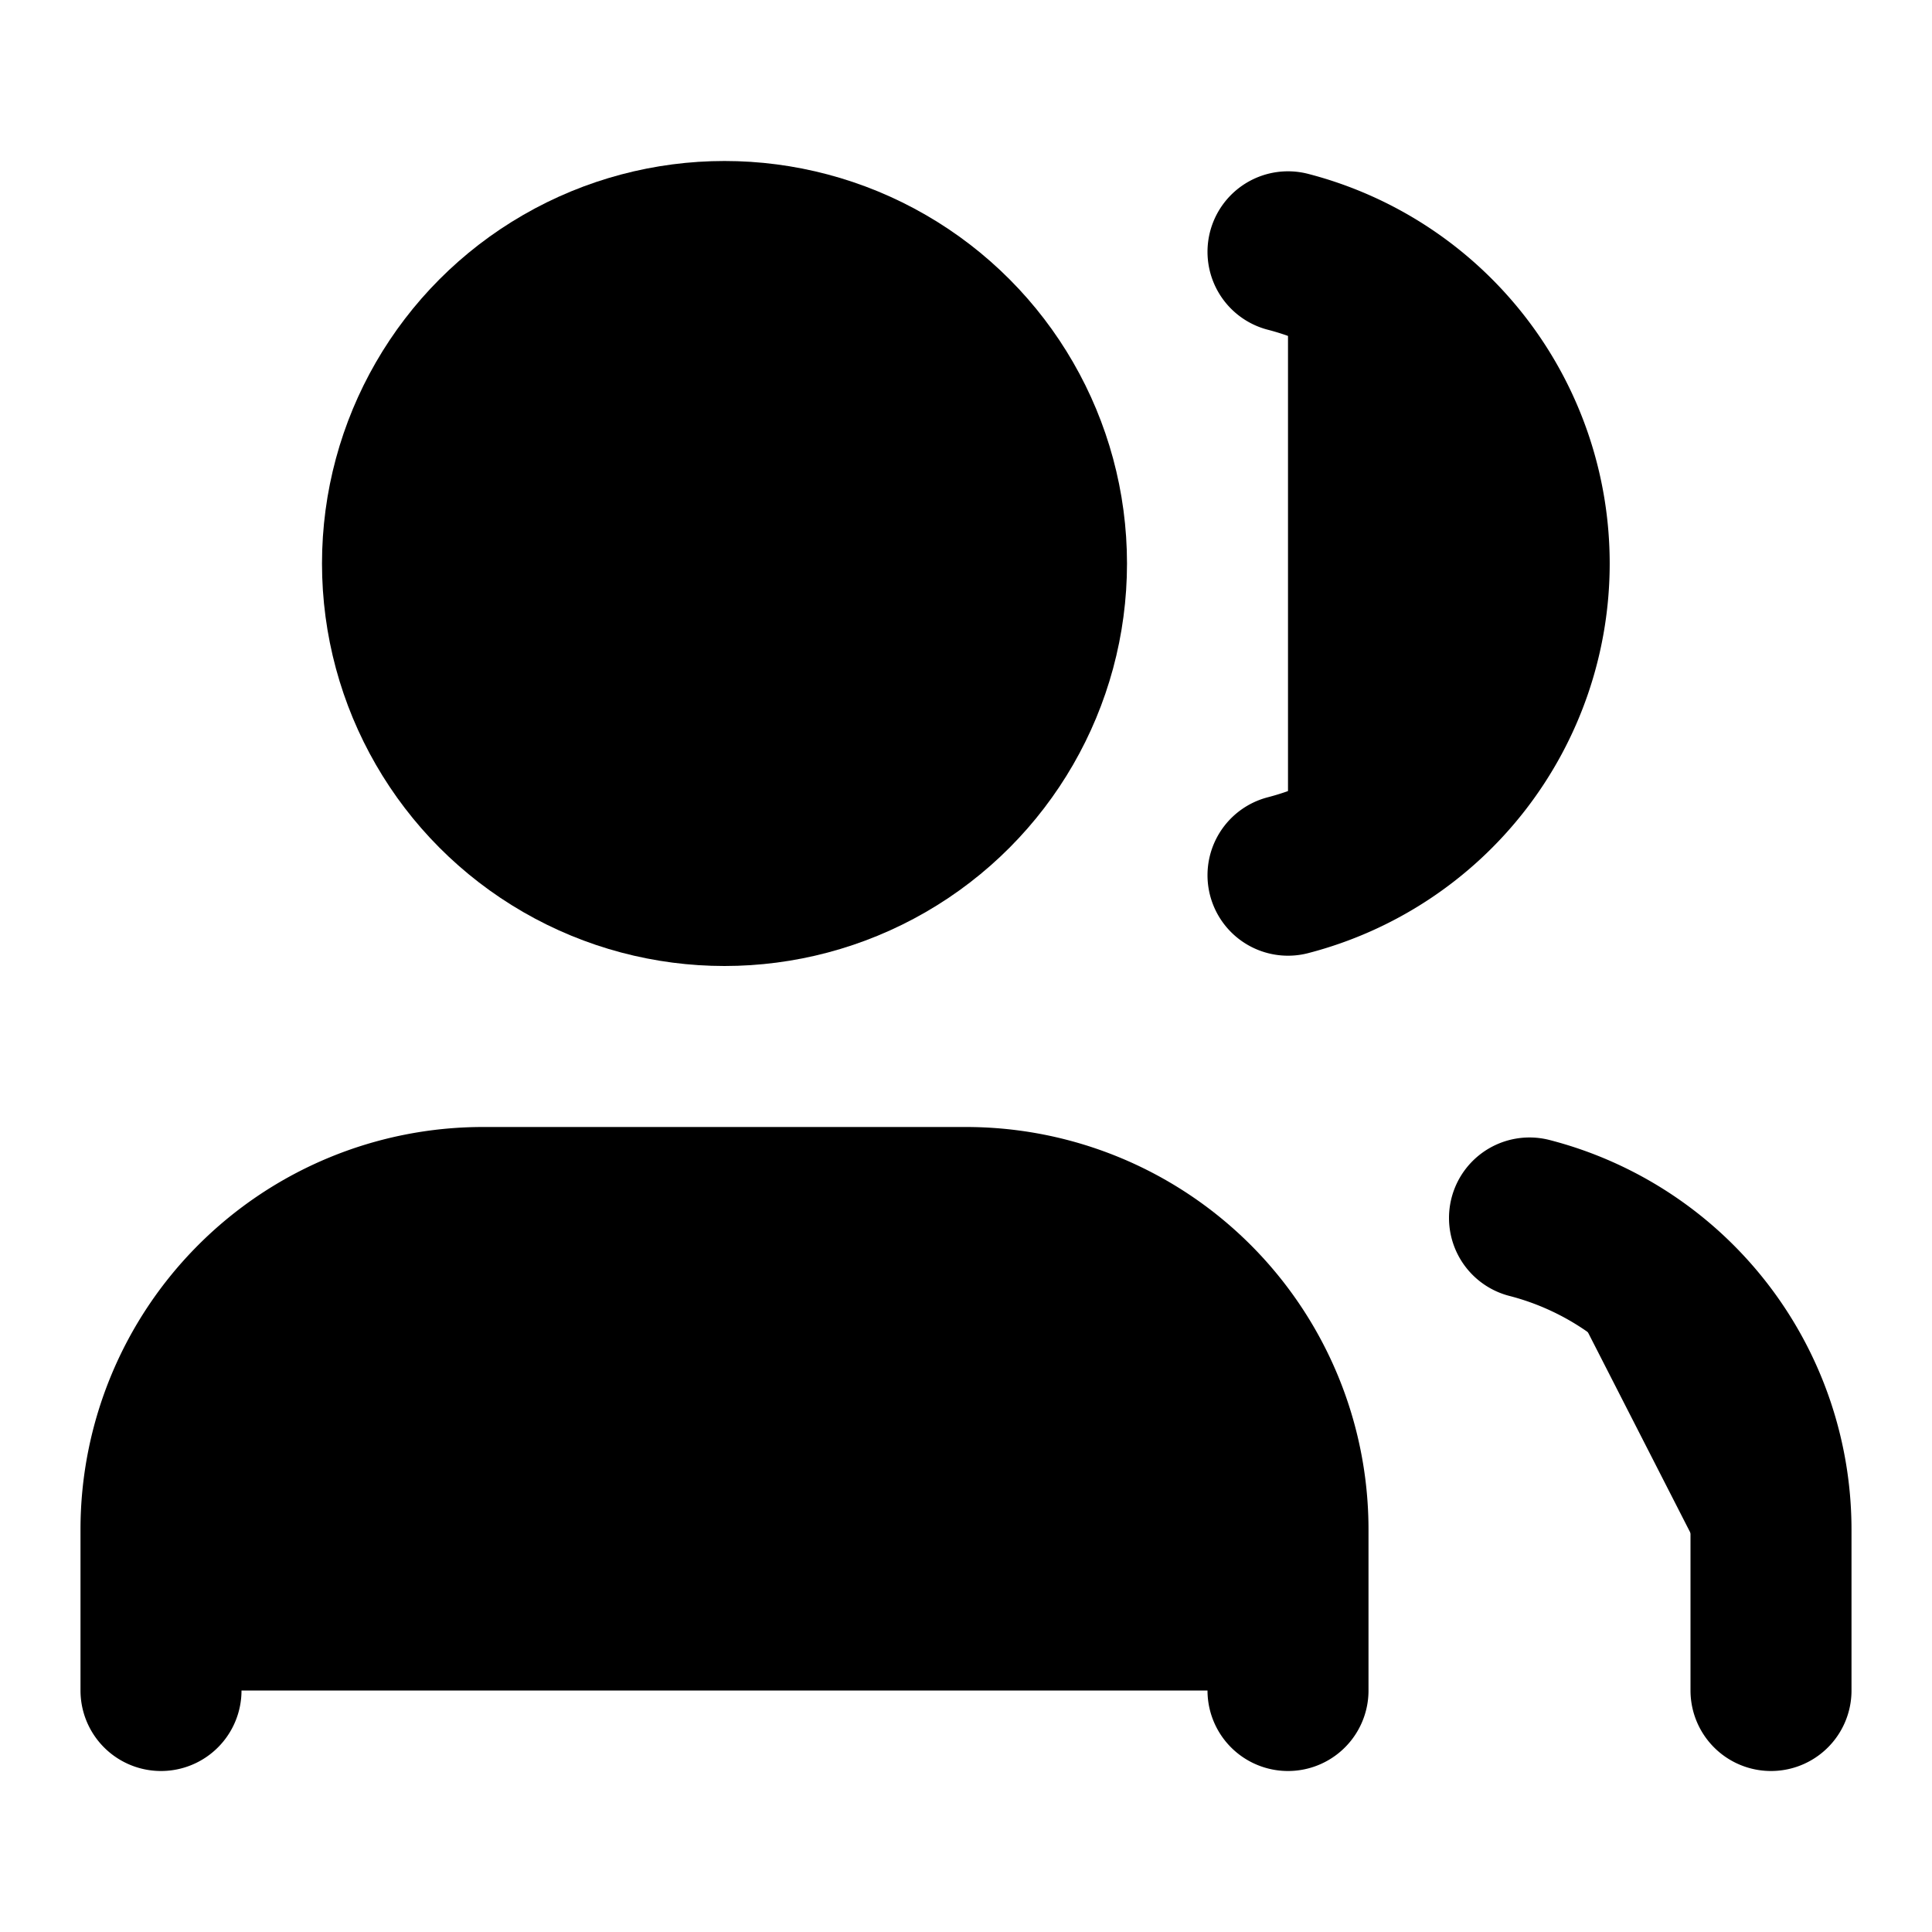
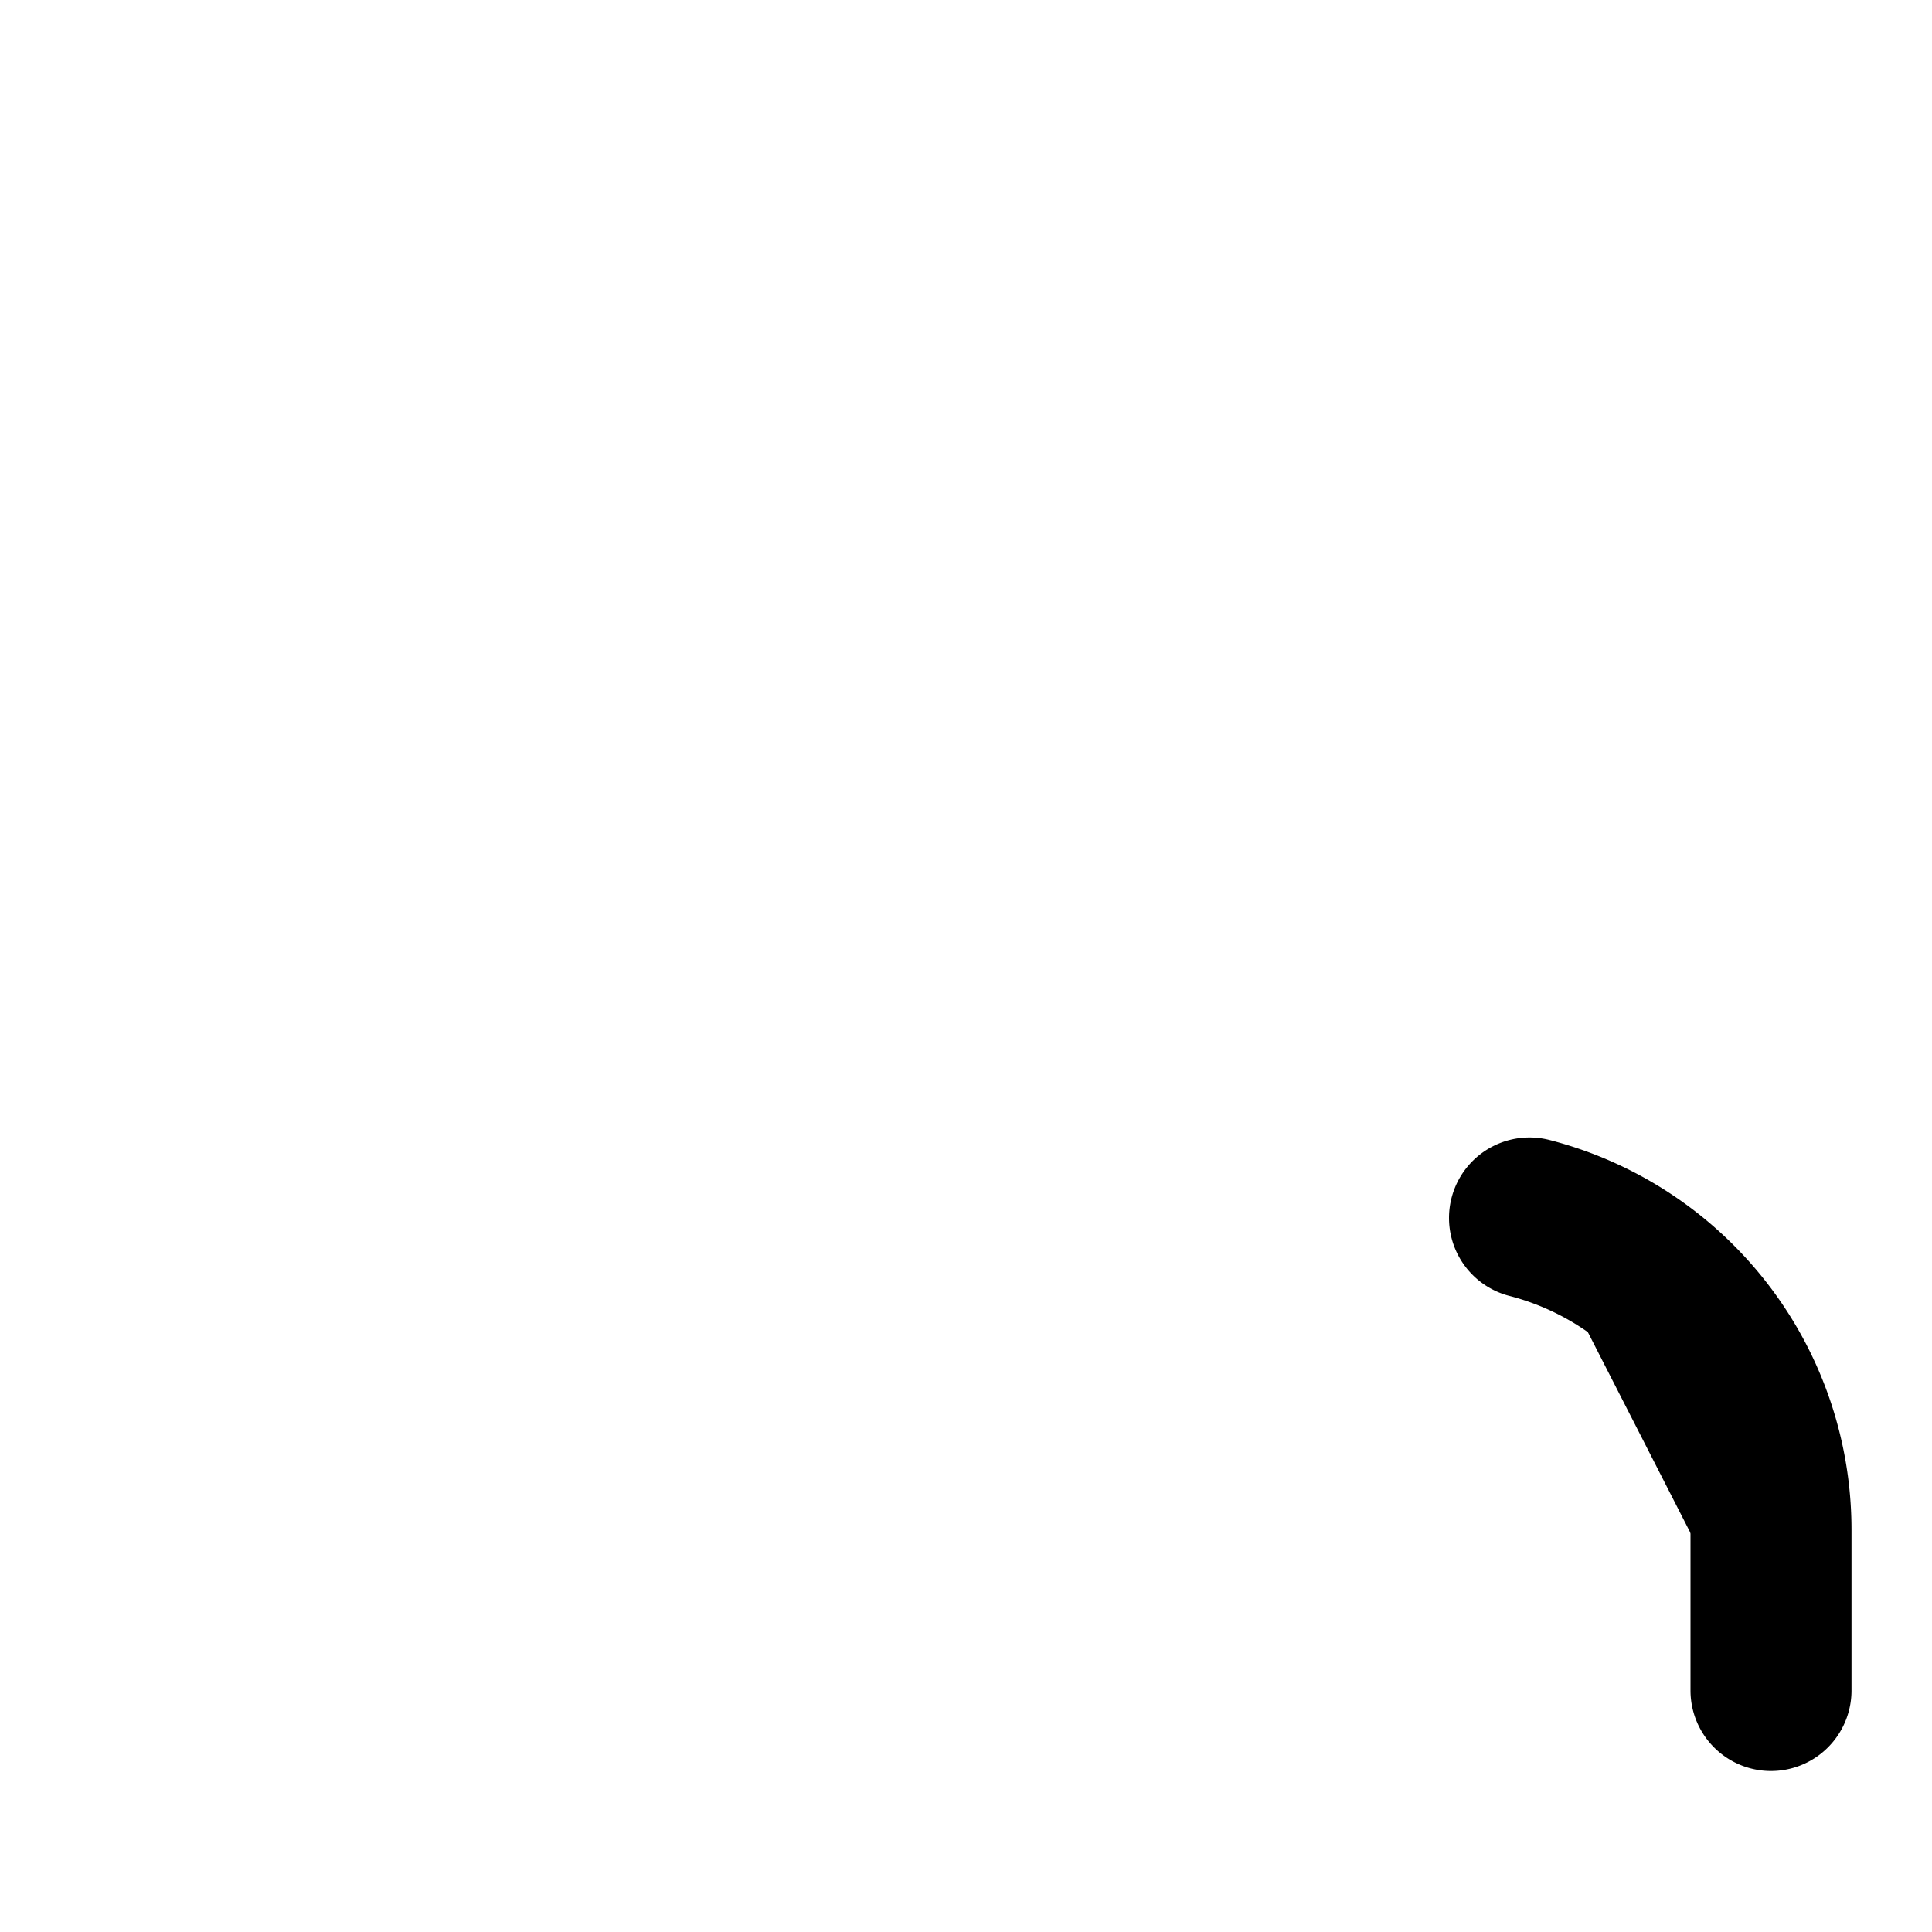
<svg xmlns="http://www.w3.org/2000/svg" width="24" height="24" viewBox="0 0 24 24" fill="currentColor" stroke="currentColor" stroke-width="2" stroke-linecap="round" stroke-linejoin="round">
-   <path vector-effect="non-scaling-stroke" d="M16 21v-2a4 4 0 0 0-4-4H6a4 4 0 0 0-4 4v2" />
-   <path vector-effect="non-scaling-stroke" d="M16 3.128a4 4 0 0 1 0 7.744" />
  <path vector-effect="non-scaling-stroke" d="M22 21v-2a4 4 0 0 0-3-3.87" />
-   <circle vector-effect="non-scaling-stroke" cx="9" cy="7" r="4" />
</svg>